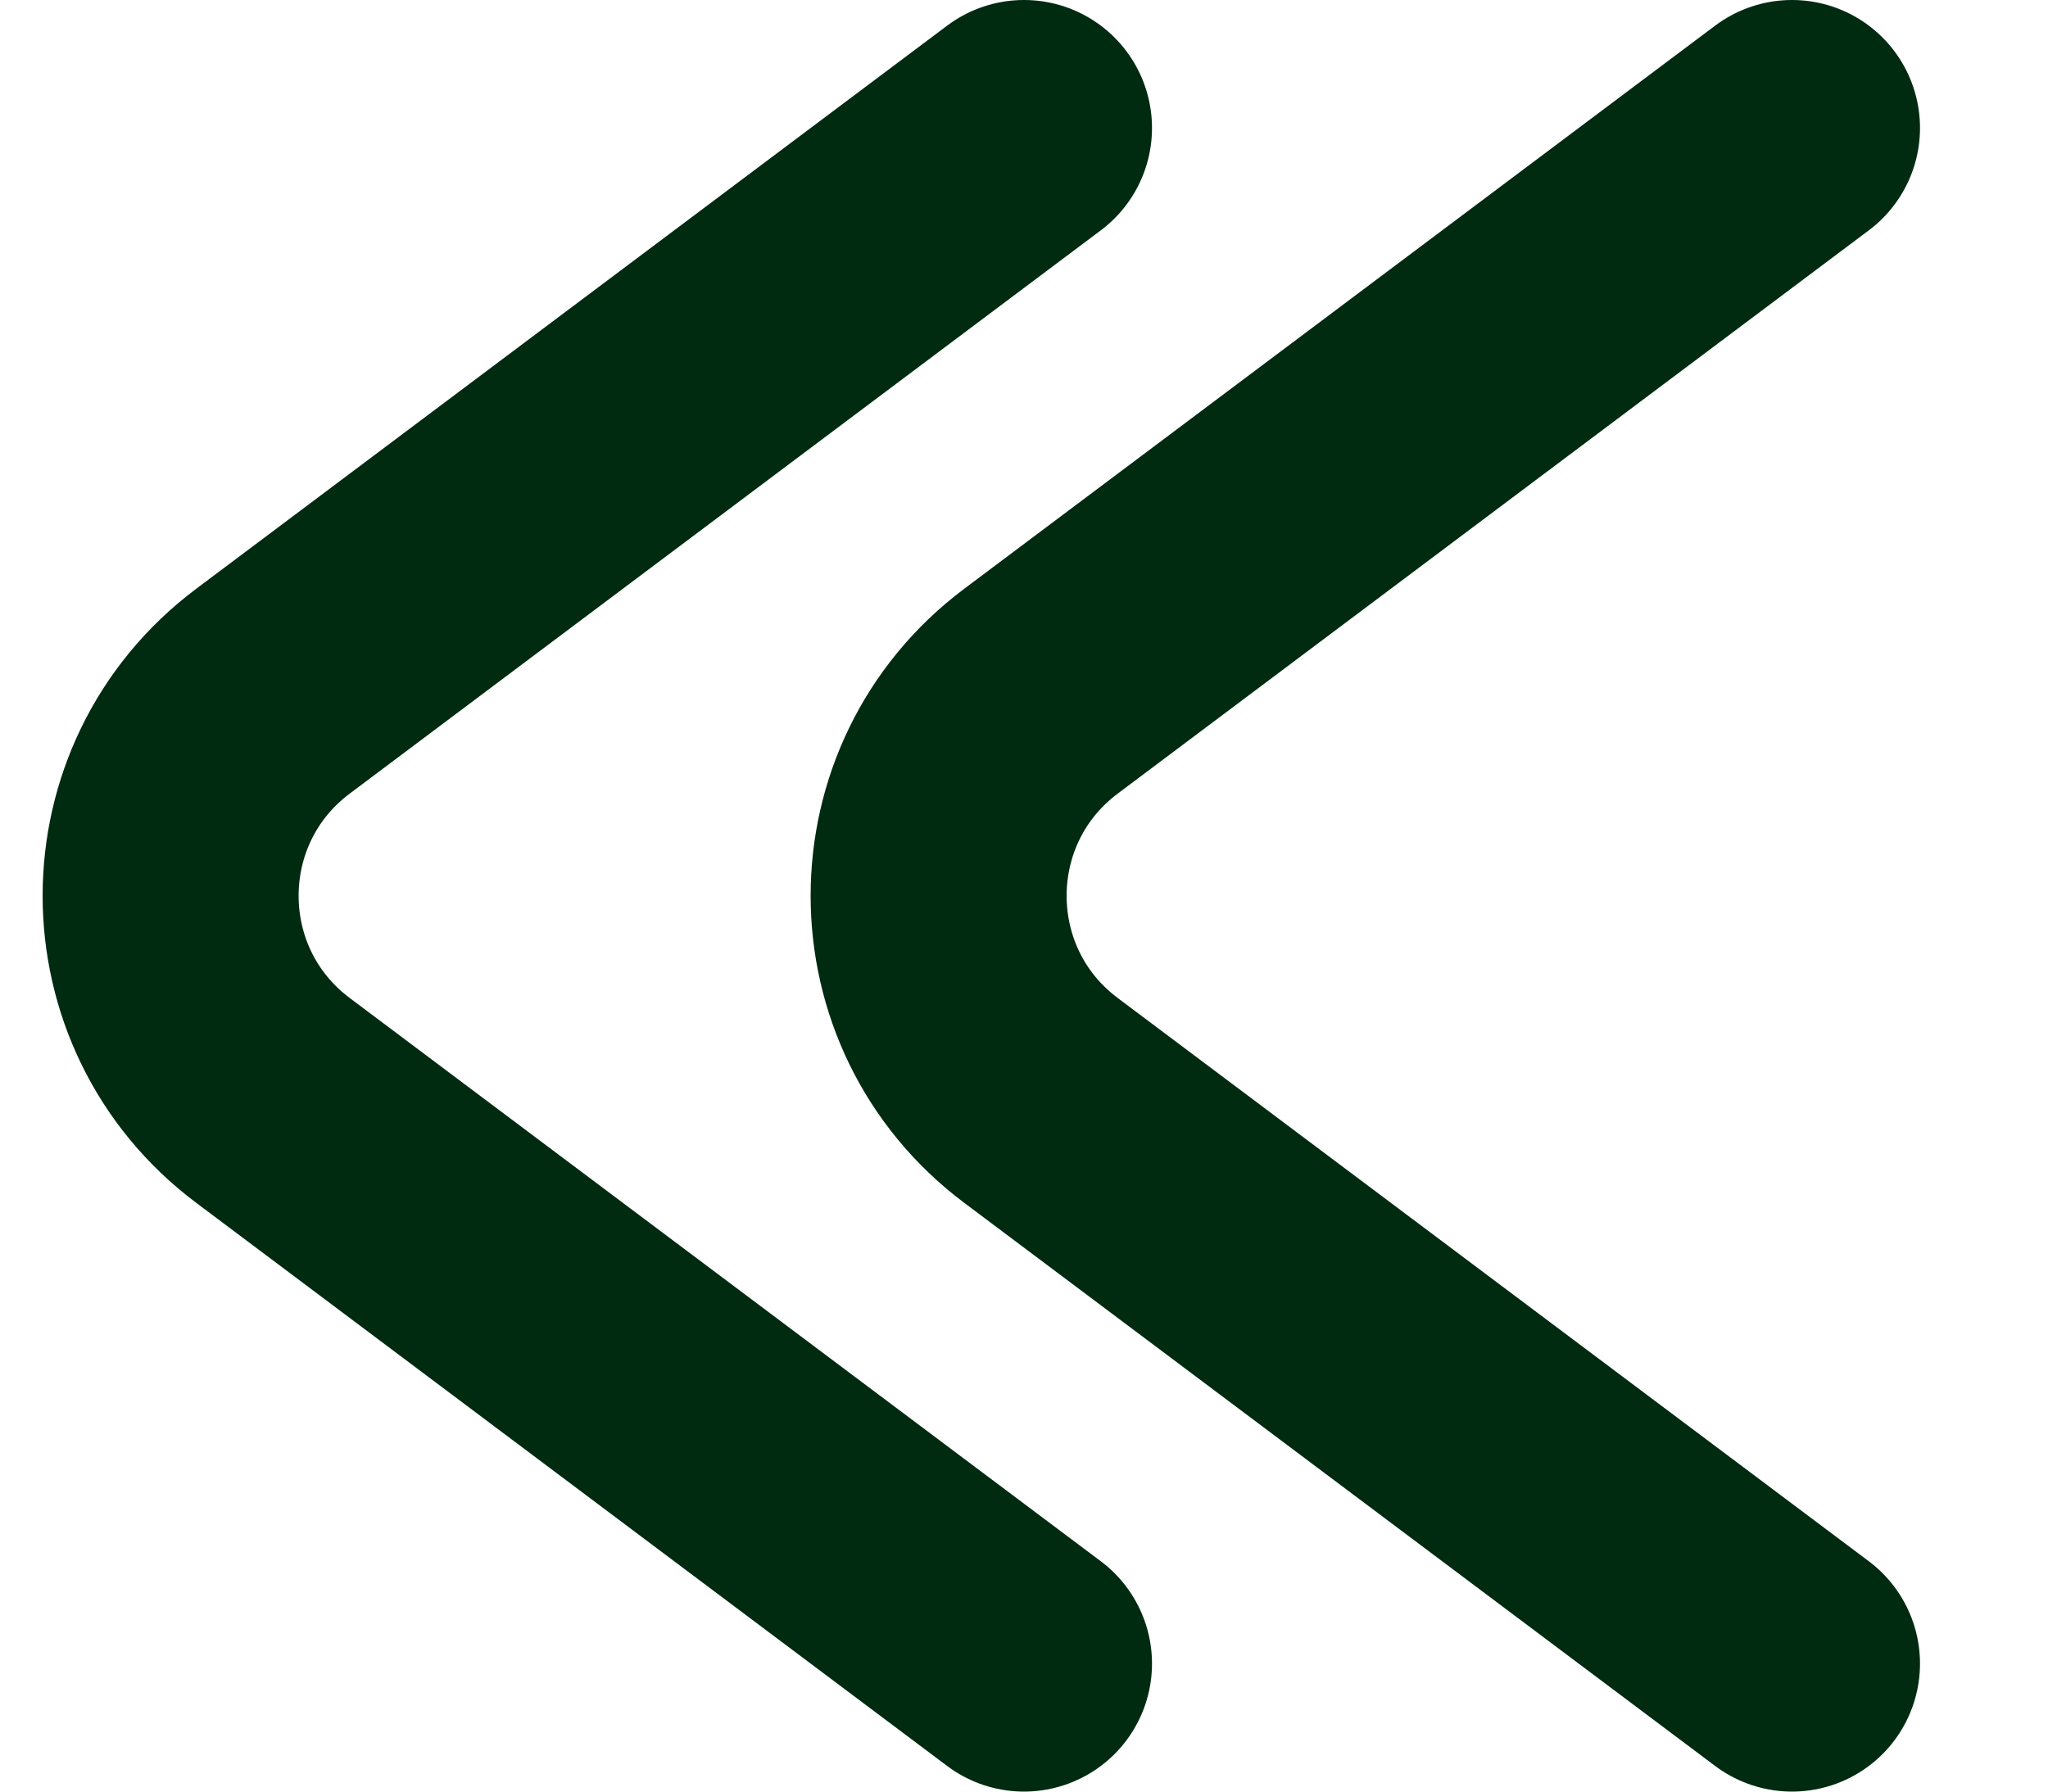
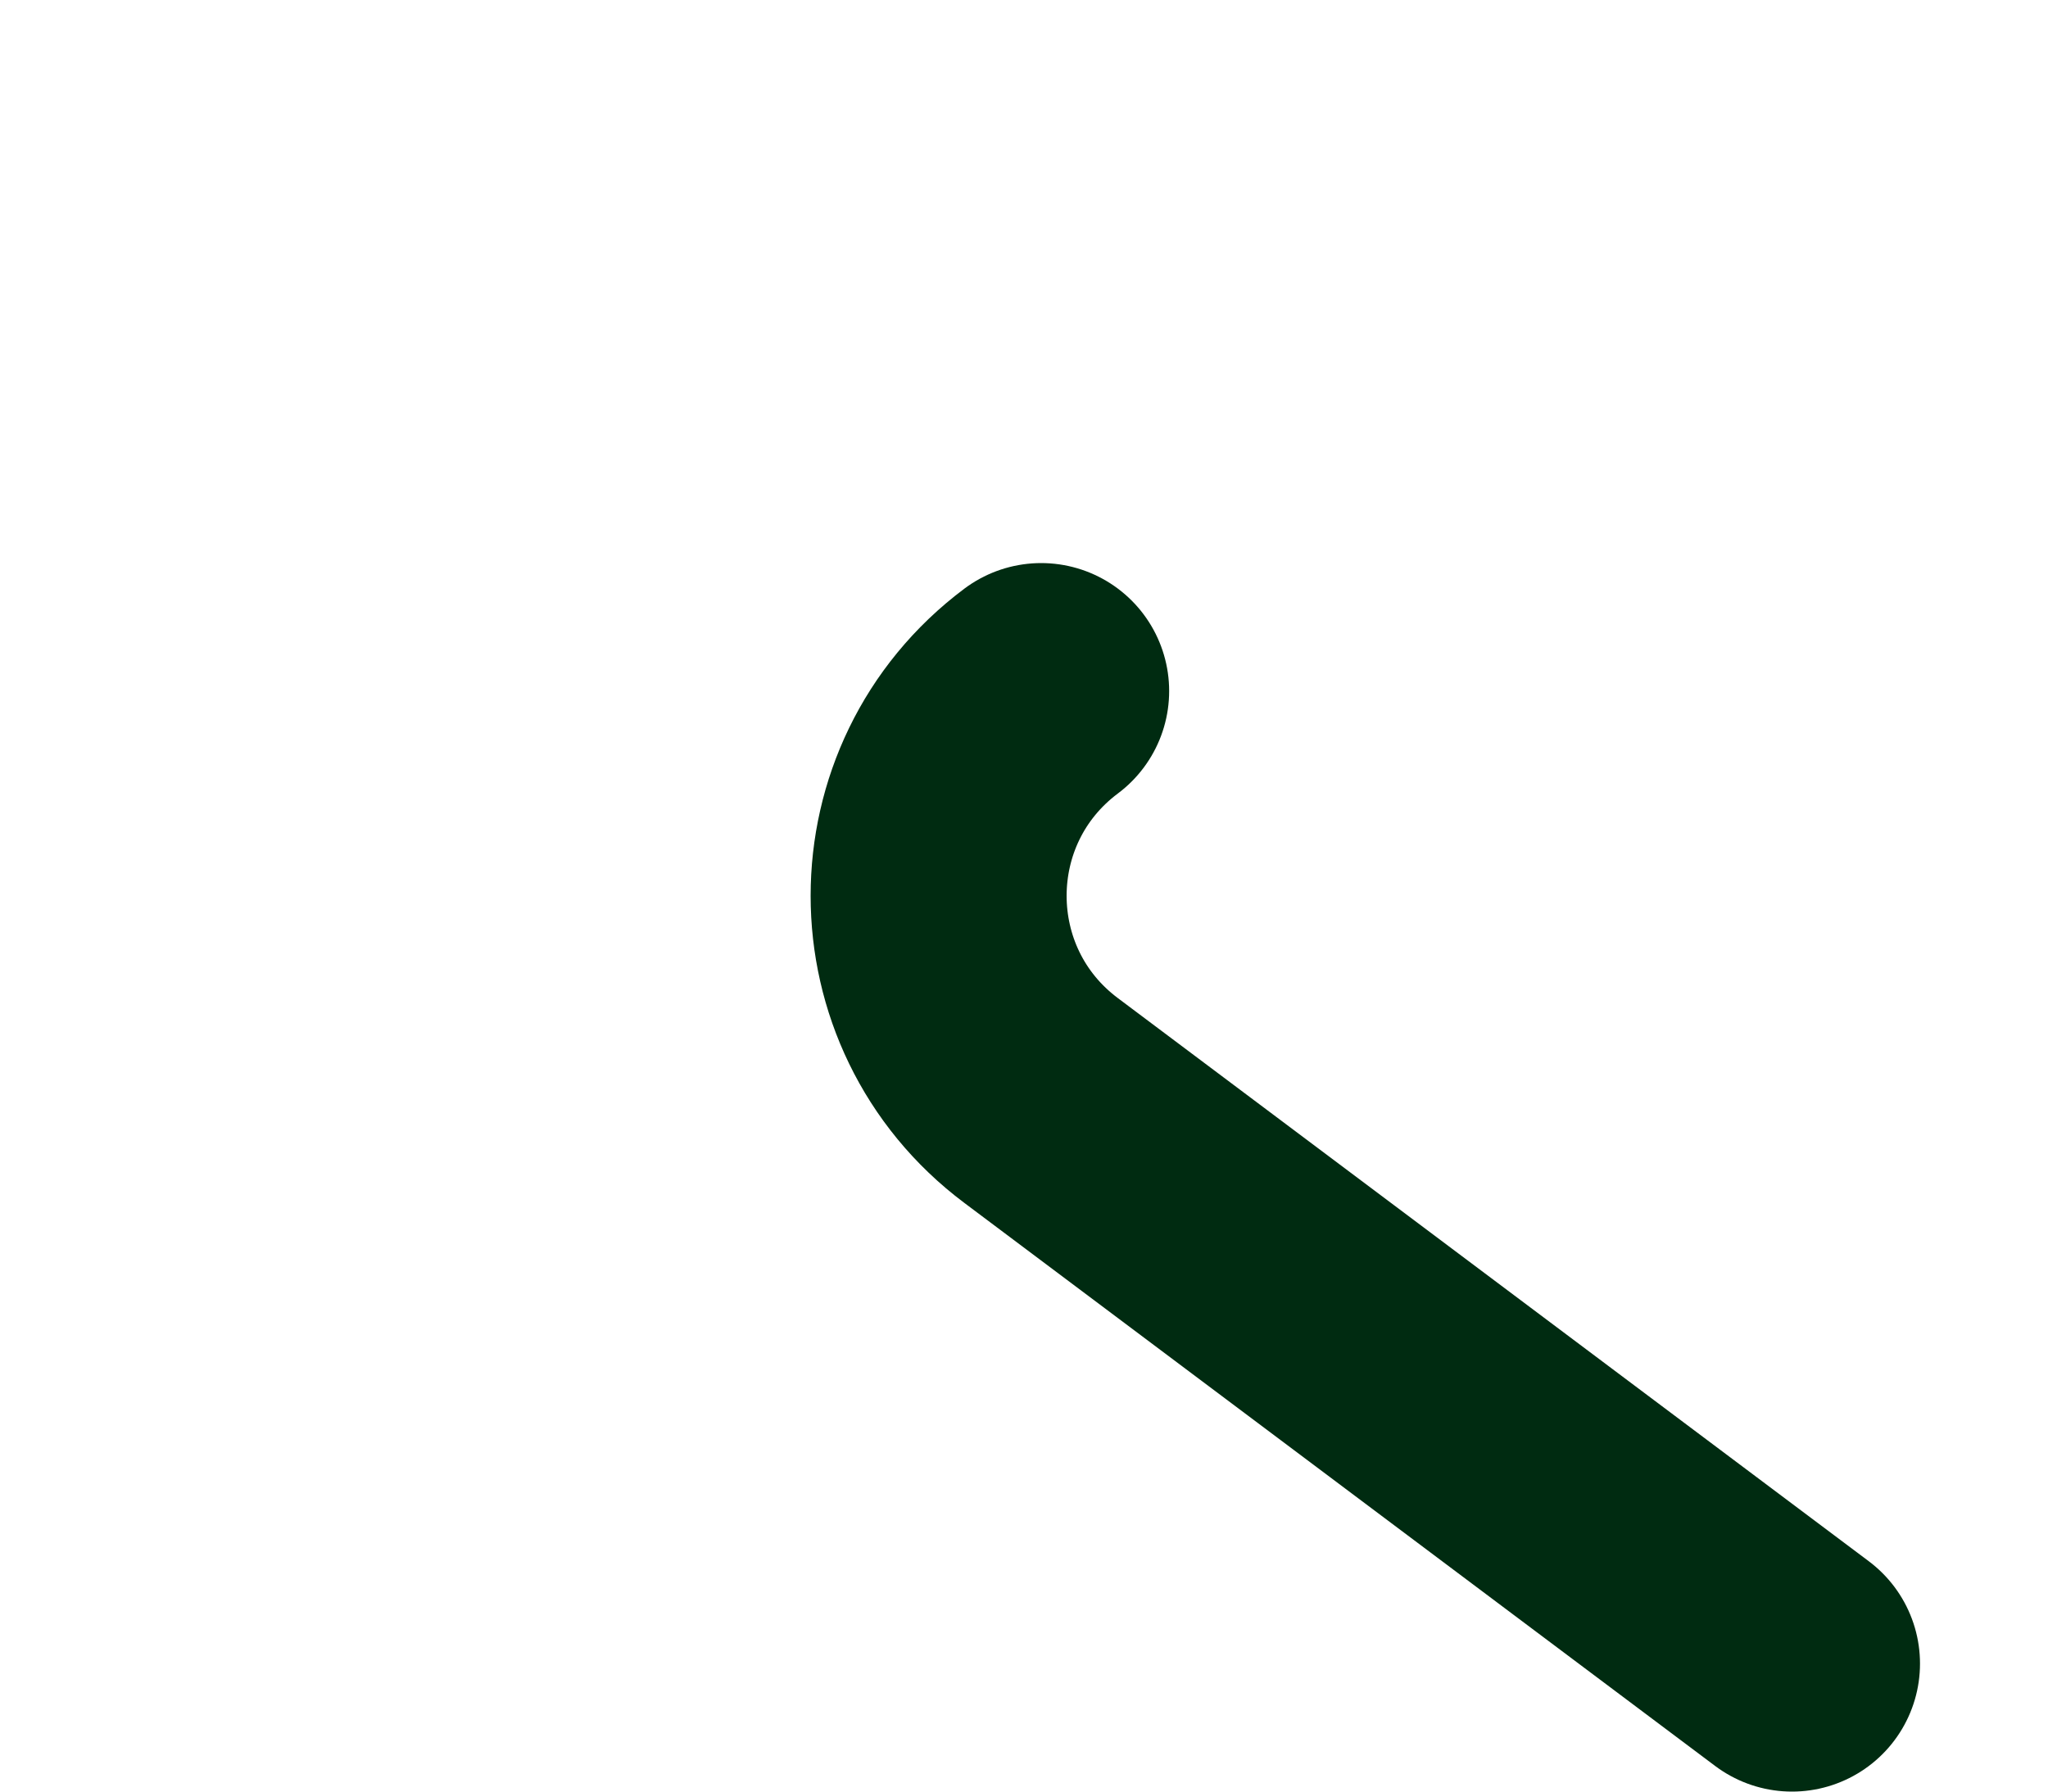
<svg xmlns="http://www.w3.org/2000/svg" width="8" height="7" viewBox="0 0 8 7" fill="none">
-   <path d="M7 6.5L4.067 4.3C3.533 3.9 3.533 3.1 4.067 2.7L7 0.5" stroke="#002B11" stroke-linecap="round" />
-   <path d="M4 6.5L1.067 4.3C0.533 3.9 0.533 3.1 1.067 2.7L4 0.5" stroke="#002B11" stroke-linecap="round" />
+   <path d="M7 6.5L4.067 4.3C3.533 3.9 3.533 3.1 4.067 2.7" stroke="#002B11" stroke-linecap="round" />
</svg>